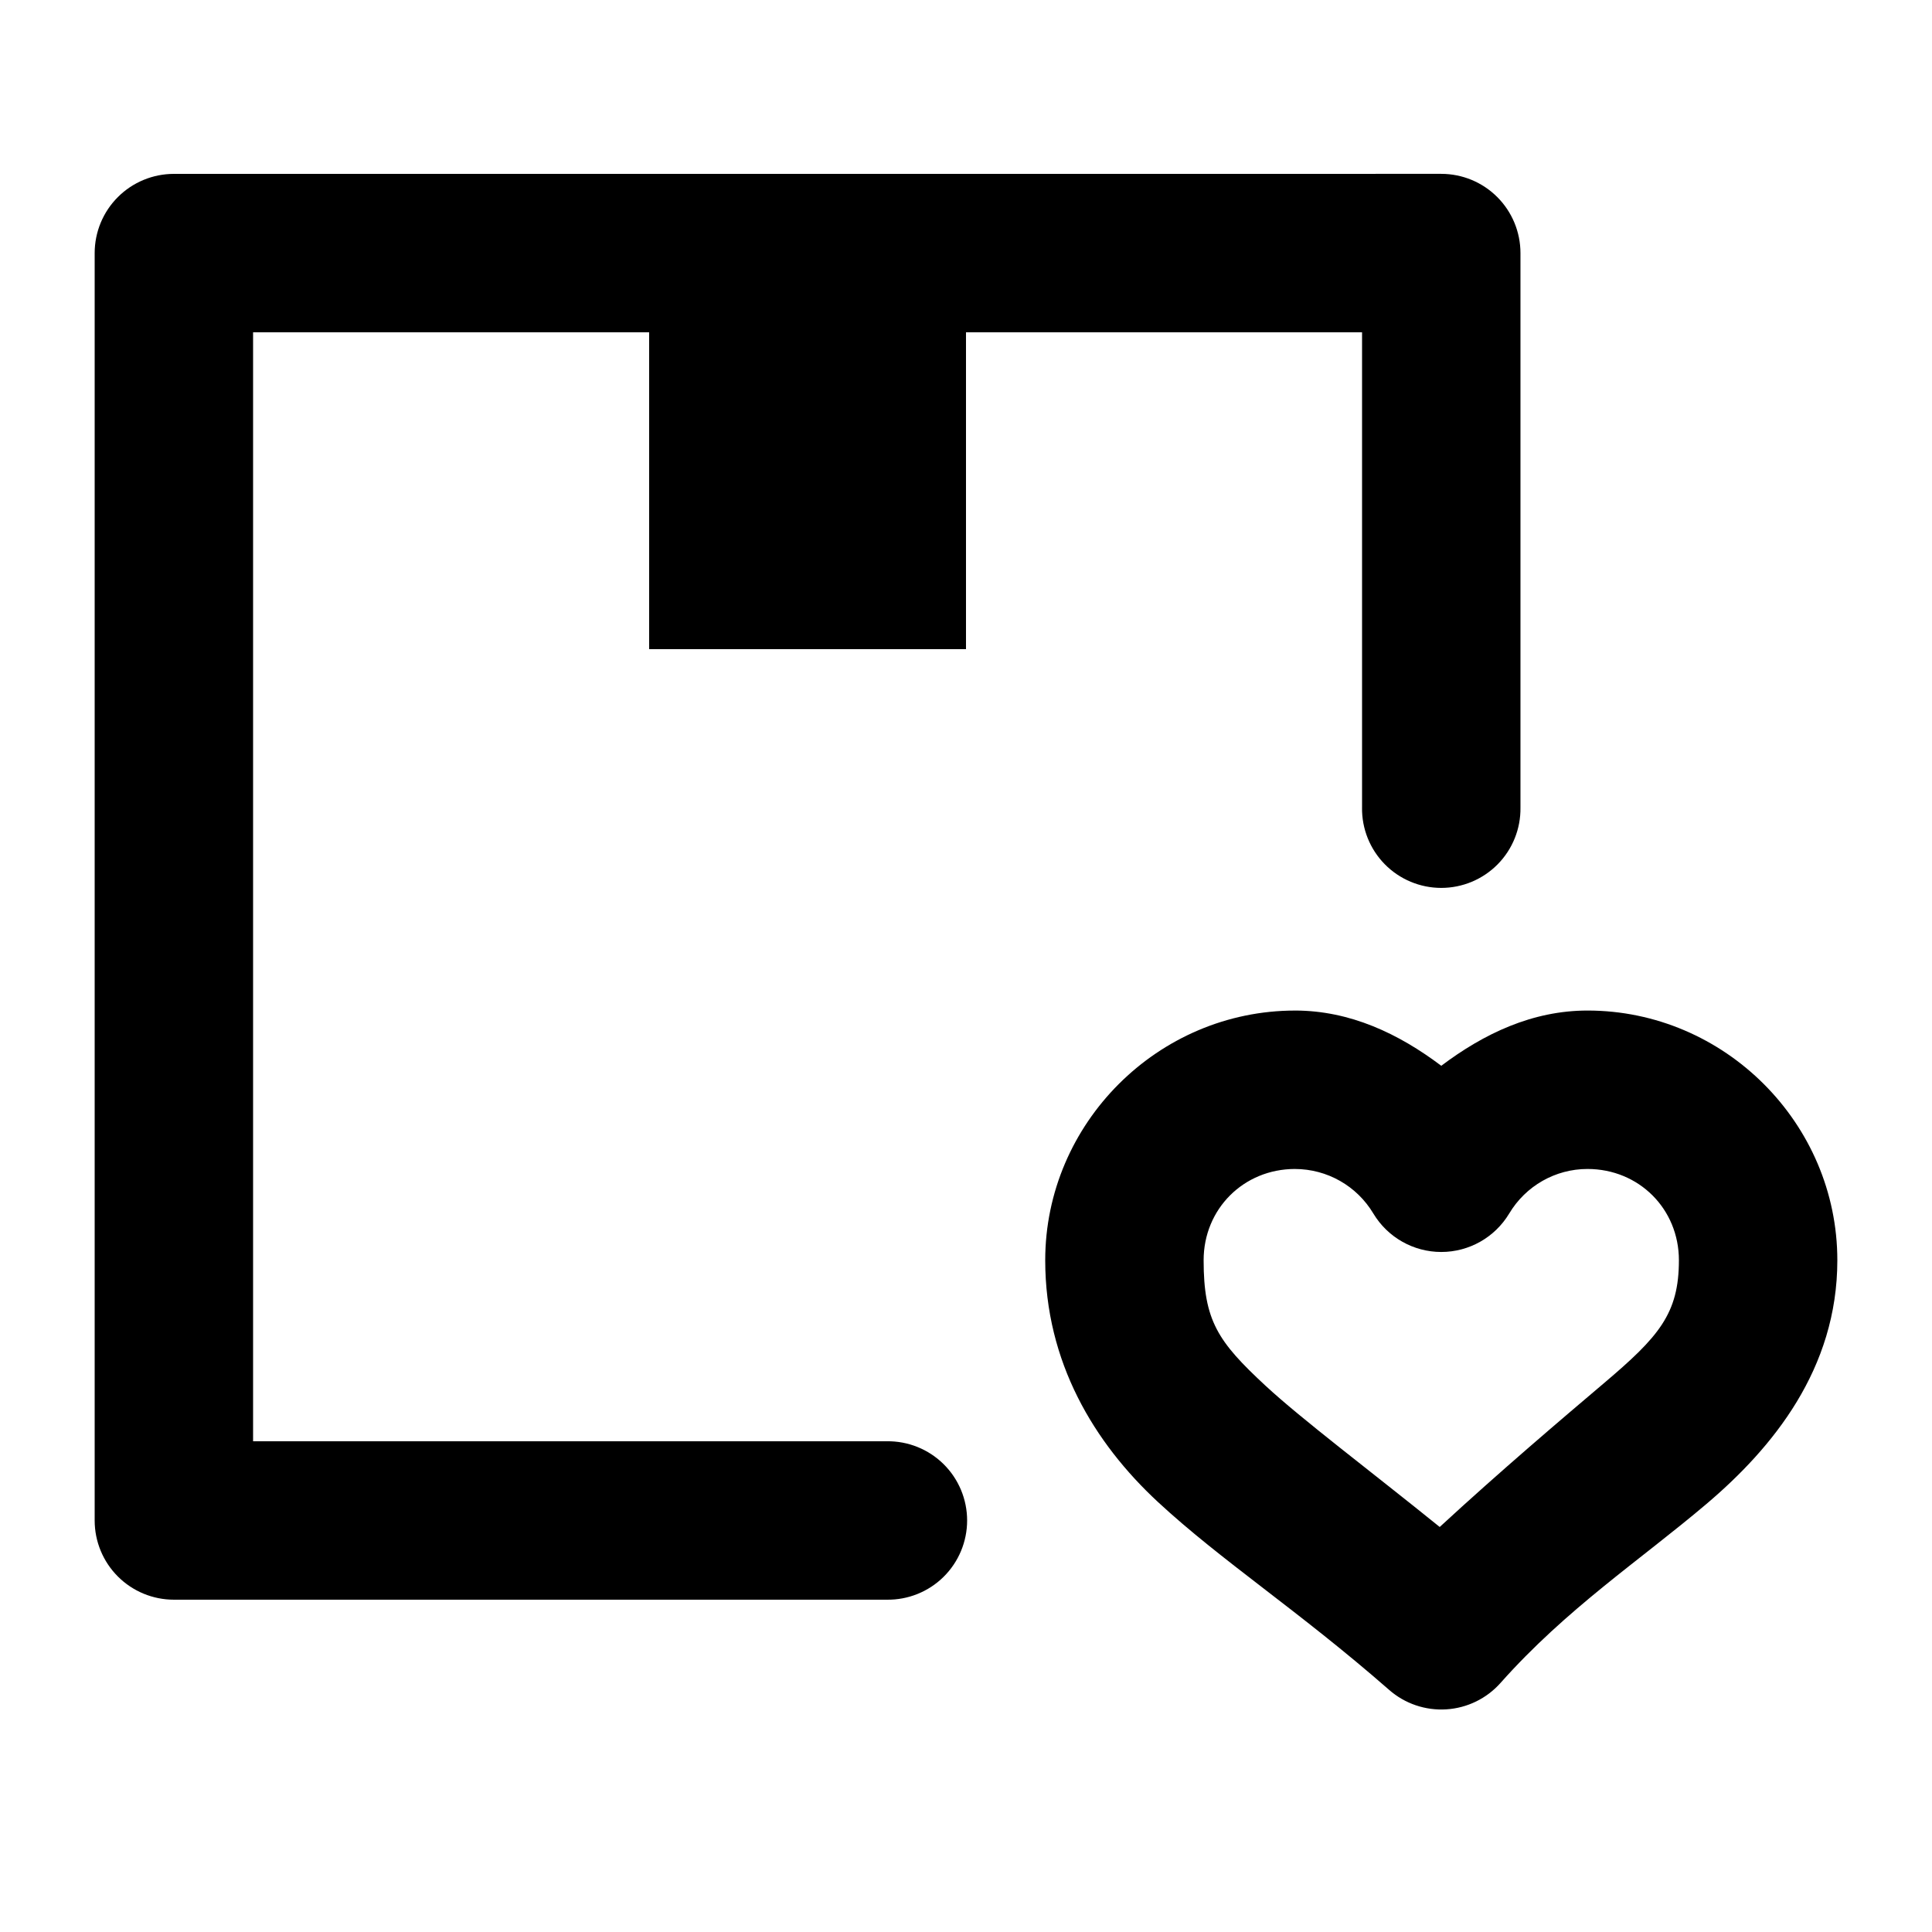
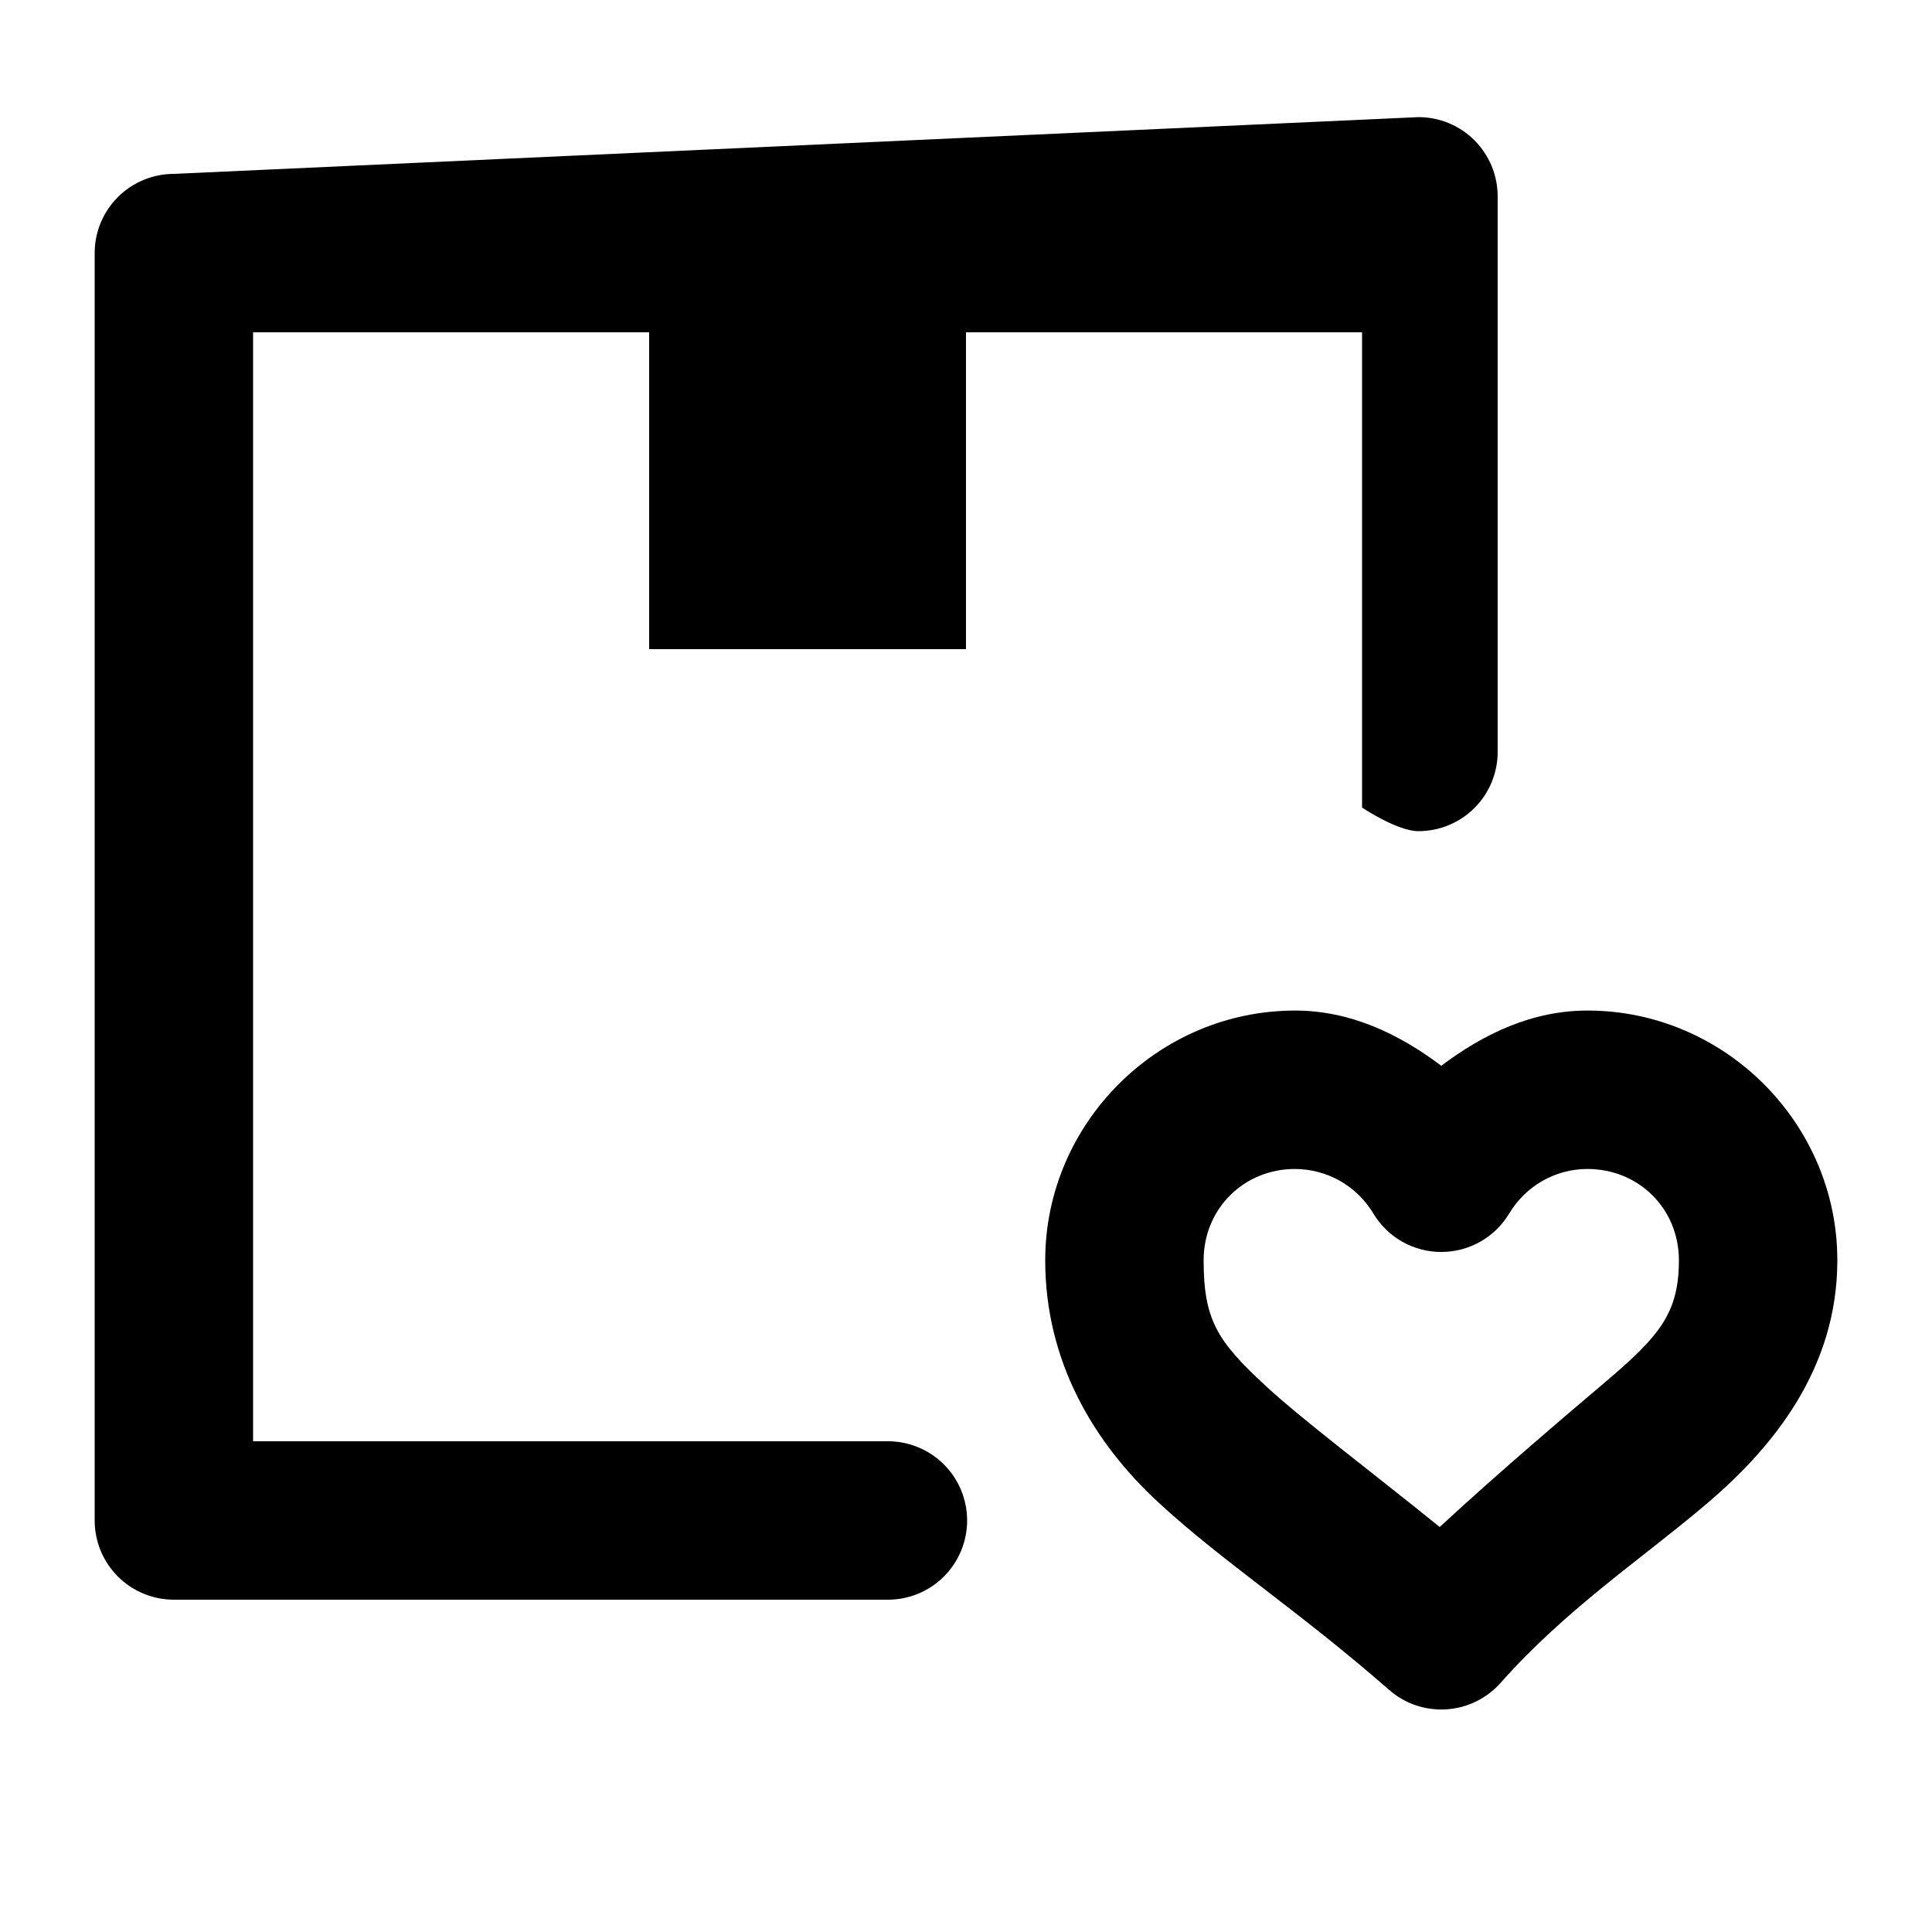
<svg xmlns="http://www.w3.org/2000/svg" fill="#000000" width="800px" height="800px" version="1.1" viewBox="144 144 512 512">
-   <path d="m190.08 190.08c-5.566 0-10.906 2.211-14.844 6.148s-6.148 9.277-6.148 14.844v335.87c0 5.57 2.211 10.906 6.148 14.844s9.277 6.148 14.844 6.148h188.93c5.617 0.082 11.035-2.094 15.035-6.039 4-3.945 6.254-9.332 6.254-14.953 0-5.617-2.254-11.004-6.254-14.949-4-3.945-9.418-6.121-15.035-6.043h-167.94v-293.89h104.96v83.969h83.969v-83.969h104.96v125.95l-0.004 0.004c-0.078 5.617 2.098 11.035 6.043 15.035s9.332 6.254 14.949 6.254c5.621 0 11.008-2.254 14.953-6.254 3.945-4 6.121-9.418 6.039-15.035v-146.95c0-5.566-2.211-10.906-6.148-14.844s-9.273-6.148-14.844-6.148zm297.13 221.73c-36.309-0.004-66.211 29.867-66.215 66.176 0 26.957 12.973 48.379 29.809 64 16.836 15.621 37.234 28.77 61.336 49.855h-0.004c4.168 3.648 9.613 5.504 15.141 5.156 5.531-0.344 10.699-2.863 14.379-7.004 17.531-19.719 36.887-32.445 54.531-47.395 17.645-14.949 34.727-35.836 34.727-64.617-0.004-36.305-29.906-66.18-66.215-66.176-14.59 0-27.449 6.121-38.746 14.641-11.289-8.512-24.141-14.617-38.703-14.641h-0.043zm-0.043 41.984c8.551 0.012 16.41 4.484 20.789 11.809l-0.004-0.004c3.797 6.32 10.629 10.188 18 10.188 7.371 0 14.203-3.867 18-10.188 4.383-7.332 12.238-11.809 20.746-11.809 13.637 0 24.23 10.594 24.23 24.191 0 14.195-5.34 20.273-19.887 32.594-10.758 9.117-27.57 23.387-43.5 38.09-18.215-14.727-36.609-28.57-46.207-37.473-12.555-11.648-16.359-17.191-16.359-33.211 0-13.582 10.574-24.172 24.191-24.191z" />
+   <path d="m190.08 190.08c-5.566 0-10.906 2.211-14.844 6.148s-6.148 9.277-6.148 14.844v335.87c0 5.57 2.211 10.906 6.148 14.844s9.277 6.148 14.844 6.148h188.93c5.617 0.082 11.035-2.094 15.035-6.039 4-3.945 6.254-9.332 6.254-14.953 0-5.617-2.254-11.004-6.254-14.949-4-3.945-9.418-6.121-15.035-6.043h-167.94v-293.89h104.96v83.969h83.969v-83.969h104.96v125.95l-0.004 0.004s9.332 6.254 14.949 6.254c5.621 0 11.008-2.254 14.953-6.254 3.945-4 6.121-9.418 6.039-15.035v-146.95c0-5.566-2.211-10.906-6.148-14.844s-9.273-6.148-14.844-6.148zm297.13 221.73c-36.309-0.004-66.211 29.867-66.215 66.176 0 26.957 12.973 48.379 29.809 64 16.836 15.621 37.234 28.77 61.336 49.855h-0.004c4.168 3.648 9.613 5.504 15.141 5.156 5.531-0.344 10.699-2.863 14.379-7.004 17.531-19.719 36.887-32.445 54.531-47.395 17.645-14.949 34.727-35.836 34.727-64.617-0.004-36.305-29.906-66.18-66.215-66.176-14.59 0-27.449 6.121-38.746 14.641-11.289-8.512-24.141-14.617-38.703-14.641h-0.043zm-0.043 41.984c8.551 0.012 16.41 4.484 20.789 11.809l-0.004-0.004c3.797 6.32 10.629 10.188 18 10.188 7.371 0 14.203-3.867 18-10.188 4.383-7.332 12.238-11.809 20.746-11.809 13.637 0 24.23 10.594 24.23 24.191 0 14.195-5.34 20.273-19.887 32.594-10.758 9.117-27.57 23.387-43.5 38.09-18.215-14.727-36.609-28.57-46.207-37.473-12.555-11.648-16.359-17.191-16.359-33.211 0-13.582 10.574-24.172 24.191-24.191z" />
</svg>